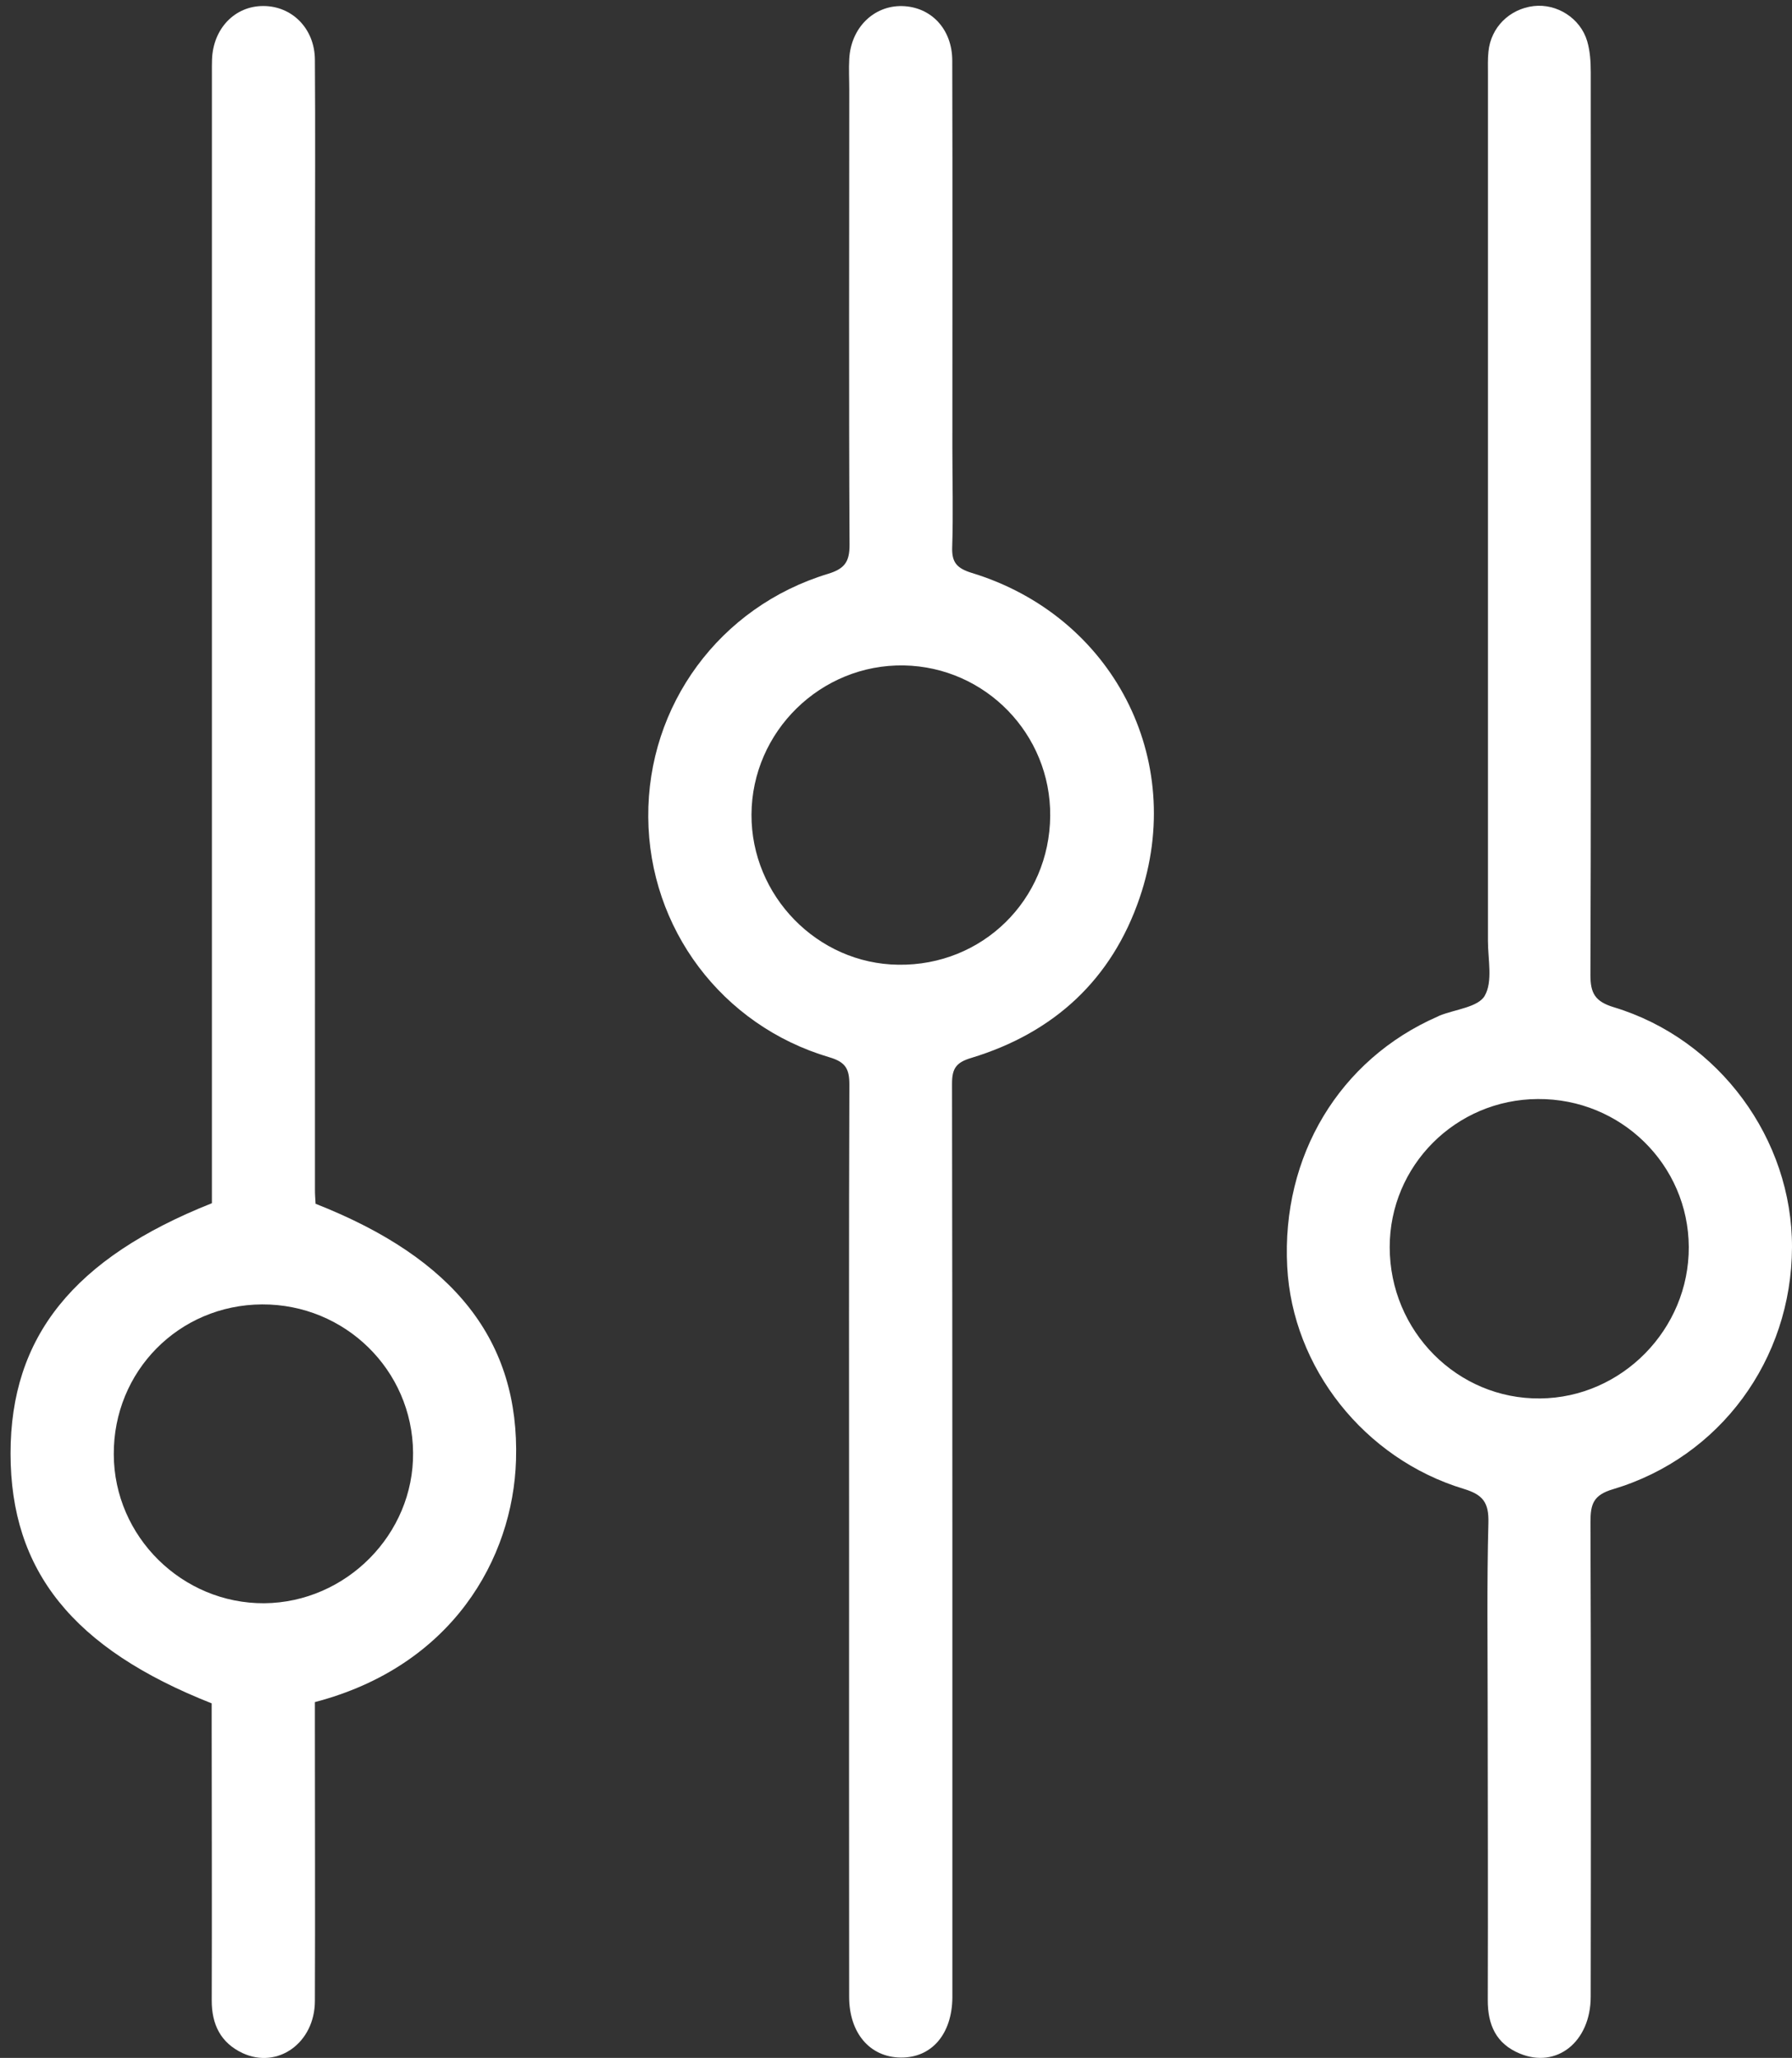
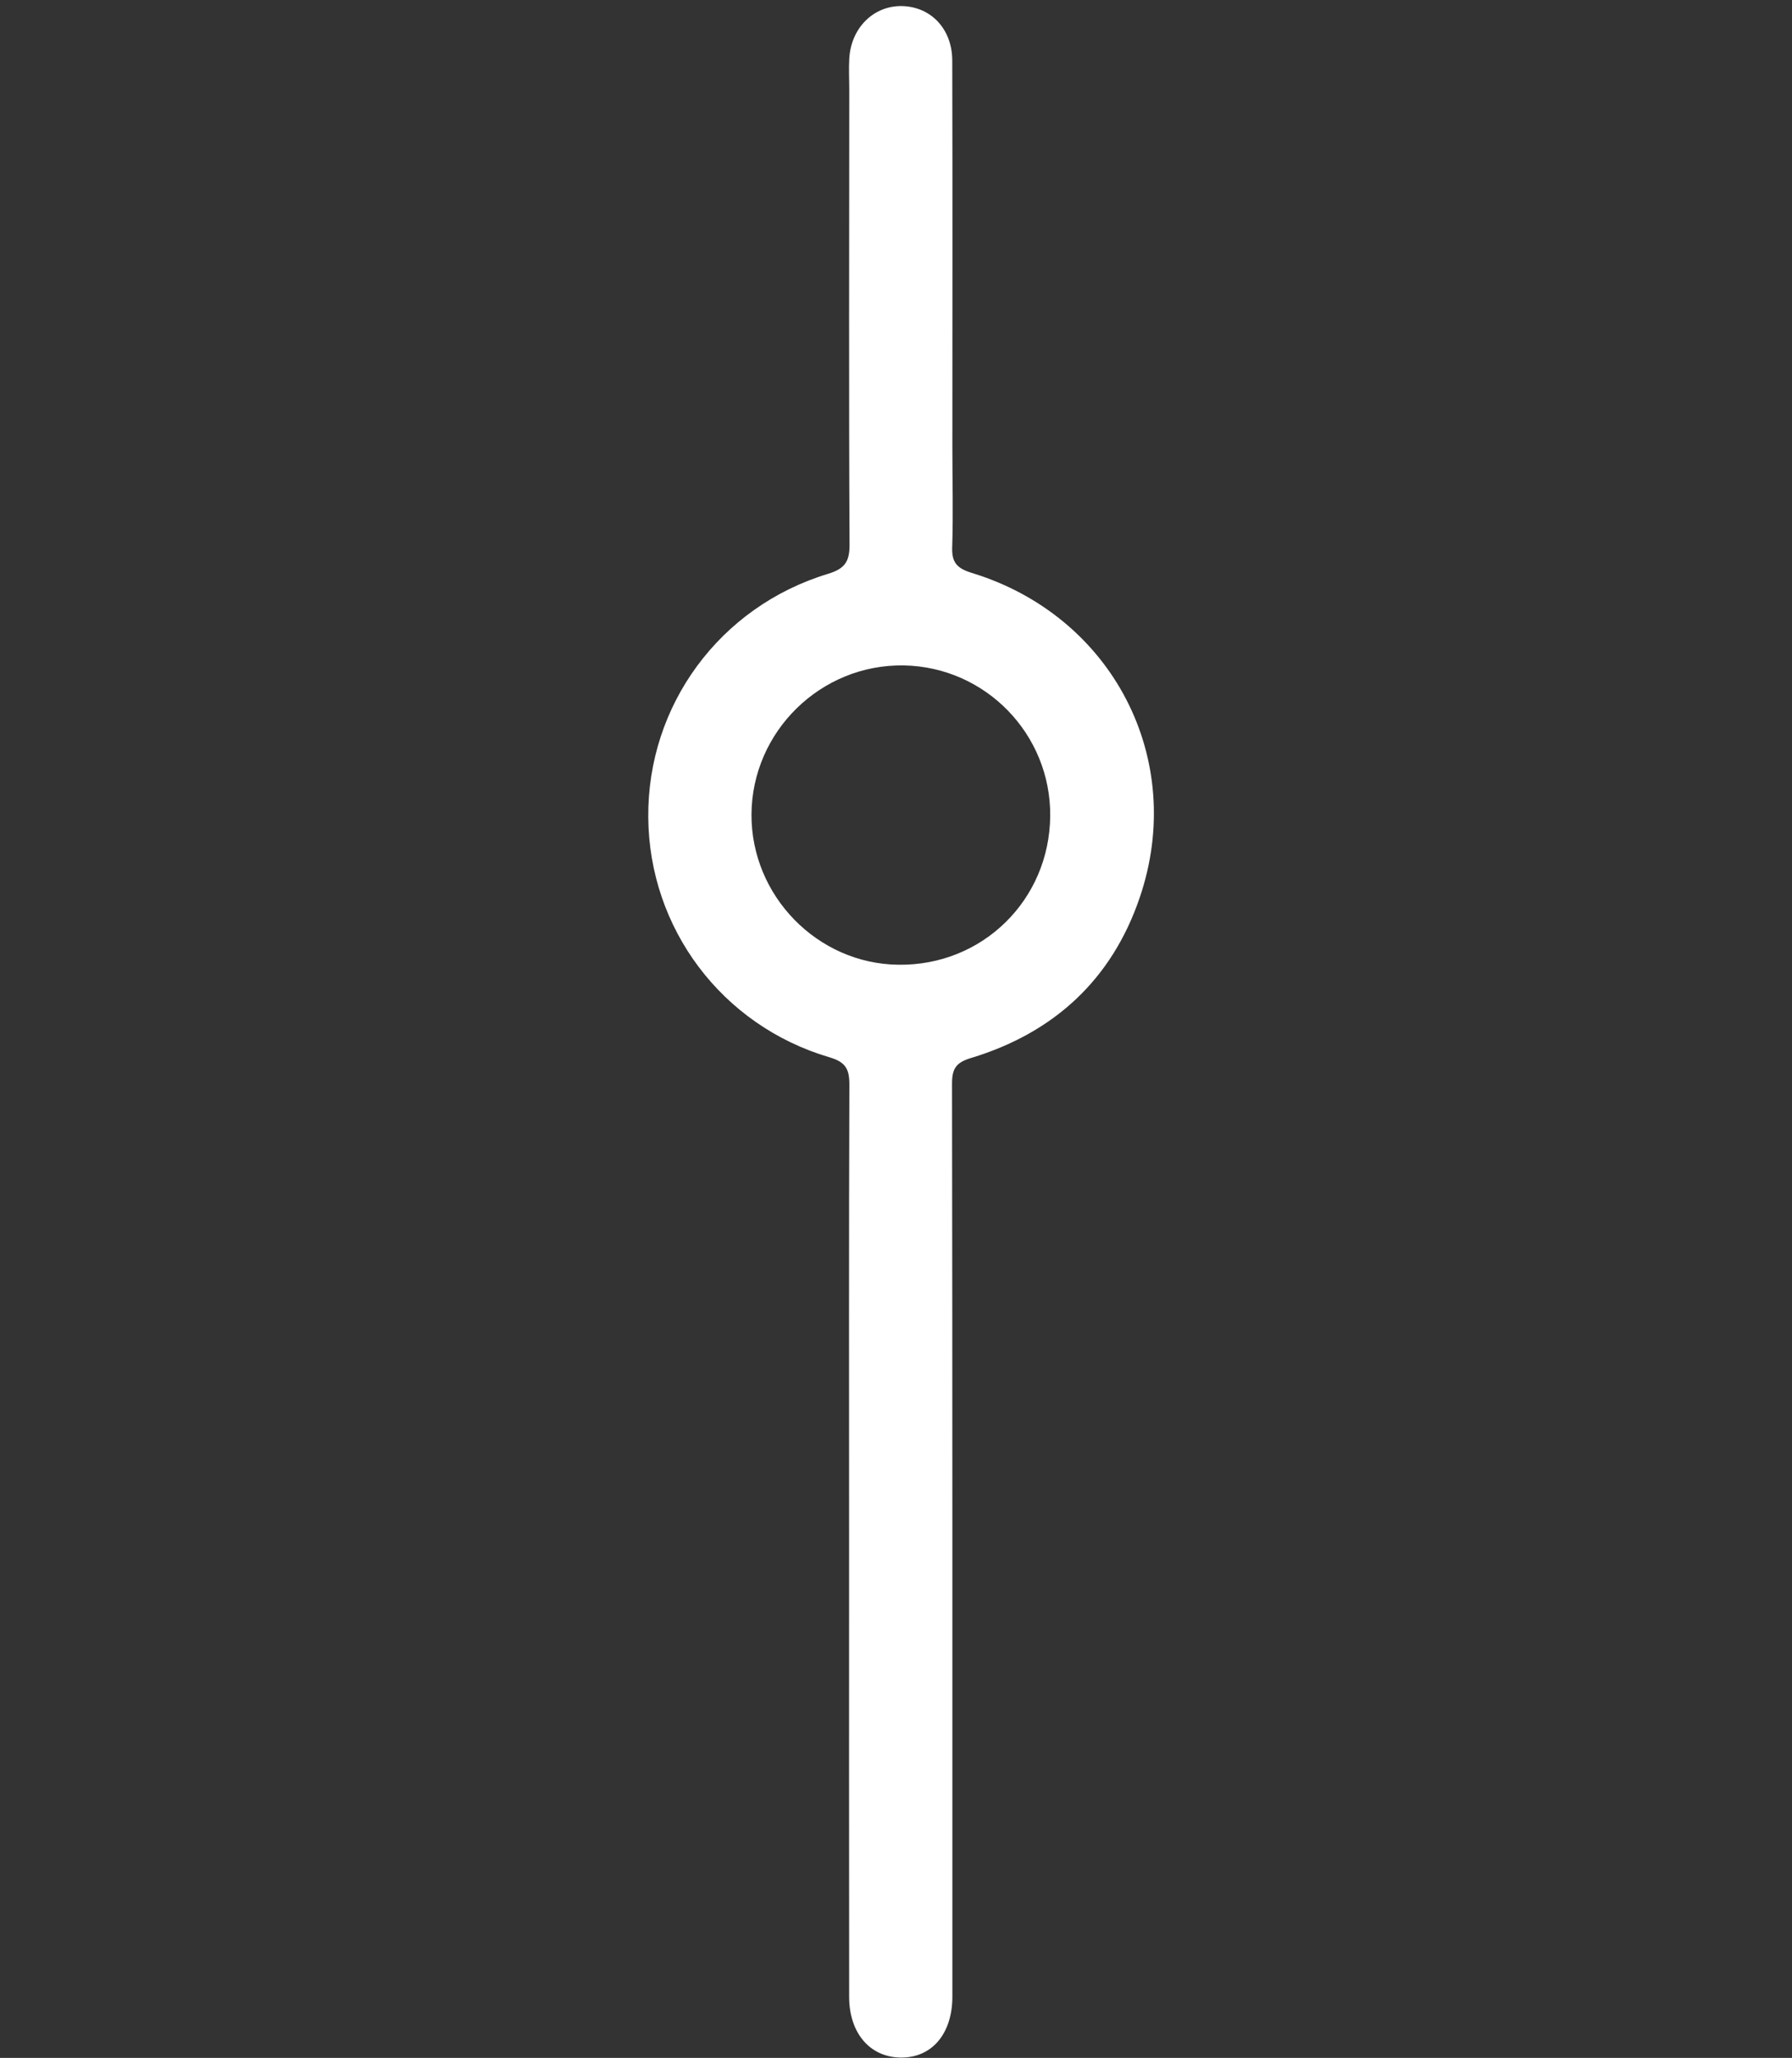
<svg xmlns="http://www.w3.org/2000/svg" version="1.1" id="Layer_1" focusable="false" x="0px" y="0px" width="31.248px" height="35.871px" viewBox="0 0 31.248 35.871" enable-background="new 0 0 31.248 35.871" xml:space="preserve">
  <rect x="0" y="0" width="31.248" height="35.871" fill="#333333" stroke="none" />
  <g>
-     <path fill="#FFFFFF" d="M5.503,20.983c2.428,0.954,3.559,2.396,3.495,4.47c-0.053,1.721-1.119,3.592-3.507,4.216   c0,0.129,0,0.269,0,0.406c0,1.603,0.006,3.203,0,4.804c-0.002,0.732-0.65,1.193-1.262,0.908c-0.382-0.18-0.538-0.5-0.537-0.918   c0.005-1.588,0-3.175-0.001-4.765c0-0.14,0-0.282,0-0.413c-2.42-0.955-3.507-2.31-3.507-4.355   c-0.001-2.033,1.096-3.404,3.511-4.363c0-1.365,0-2.743,0-4.122c0-5.193,0-10.386,0-15.577c0-0.078-0.001-0.158,0.002-0.234   c0.017-0.541,0.398-0.937,0.895-0.935c0.501,0,0.896,0.394,0.899,0.937C5.5,2.263,5.493,3.488,5.493,4.711   c-0.001,5.337-0.001,10.672-0.001,16.009C5.491,20.809,5.498,20.899,5.503,20.983z M4.57,22.737   c-1.449,0.007-2.593,1.164-2.586,2.614c0.005,1.434,1.194,2.604,2.625,2.595c1.43-0.014,2.609-1.206,2.594-2.626   C7.191,23.881,6.015,22.731,4.57,22.737z" />
-     <path fill="#FFFFFF" d="M27.74,9.106c0,2.628,0.003,5.258-0.007,7.889c0,0.315,0.078,0.462,0.408,0.562   c1.84,0.556,3.114,2.302,3.107,4.188c-0.008,1.951-1.251,3.655-3.12,4.213c-0.347,0.102-0.394,0.263-0.394,0.571   c0.01,2.761,0.008,5.518,0.004,8.278c-0.002,0.785-0.594,1.255-1.235,0.989c-0.416-0.171-0.562-0.503-0.56-0.936   c0.005-1.707,0-3.412-0.002-5.118c0-1.065-0.015-2.133,0.013-3.198c0.009-0.351-0.092-0.489-0.428-0.591   c-1.74-0.526-2.99-2.118-3.08-3.874c-0.102-1.928,0.91-3.611,2.624-4.36c0.011-0.004,0.022-0.012,0.032-0.016   c0.272-0.109,0.674-0.146,0.788-0.346c0.143-0.248,0.056-0.631,0.056-0.957c0-5.036,0-10.073,0-15.111   c0-0.129-0.005-0.26,0.009-0.39c0.042-0.422,0.366-0.742,0.788-0.793c0.404-0.047,0.815,0.209,0.934,0.613   c0.05,0.171,0.062,0.358,0.062,0.539C27.74,3.874,27.739,6.49,27.74,9.106z M24.233,21.74c0.001,1.464,1.181,2.652,2.623,2.636   c1.425-0.012,2.598-1.207,2.592-2.639c-0.006-1.432-1.182-2.59-2.632-2.58C25.385,19.164,24.232,20.318,24.233,21.74z" />
    <path fill="#FFFFFF" d="M14.806,26.839c0-2.641-0.005-5.284,0.005-7.927c0.001-0.275-0.061-0.399-0.349-0.483   c-1.878-0.554-3.144-2.249-3.158-4.184c-0.015-1.949,1.243-3.669,3.133-4.242c0.289-0.088,0.378-0.208,0.377-0.506   c-0.014-2.641-0.005-5.284-0.005-7.927c0-0.182-0.01-0.365,0-0.545c0.029-0.539,0.425-0.929,0.92-0.919   c0.503,0.011,0.876,0.398,0.876,0.952c0.006,2.252,0.002,4.503,0.002,6.755c0,0.573,0.016,1.146-0.003,1.718   c-0.011,0.272,0.08,0.374,0.34,0.455c2.453,0.747,3.755,3.244,2.929,5.662c-0.485,1.425-1.493,2.354-2.935,2.792   c-0.261,0.078-0.338,0.179-0.337,0.451c0.008,5.258,0.006,10.517,0.006,15.774c0,0.051,0.001,0.104,0,0.155   c-0.007,0.64-0.364,1.053-0.905,1.045c-0.534-0.008-0.895-0.427-0.895-1.06C14.804,32.149,14.806,29.492,14.806,26.839z    M18.313,14.222c0.011-1.425-1.128-2.596-2.55-2.623c-1.449-0.026-2.652,1.151-2.659,2.6c-0.005,1.418,1.151,2.601,2.561,2.617   C17.129,16.837,18.301,15.688,18.313,14.222z" />
  </g>
</svg>